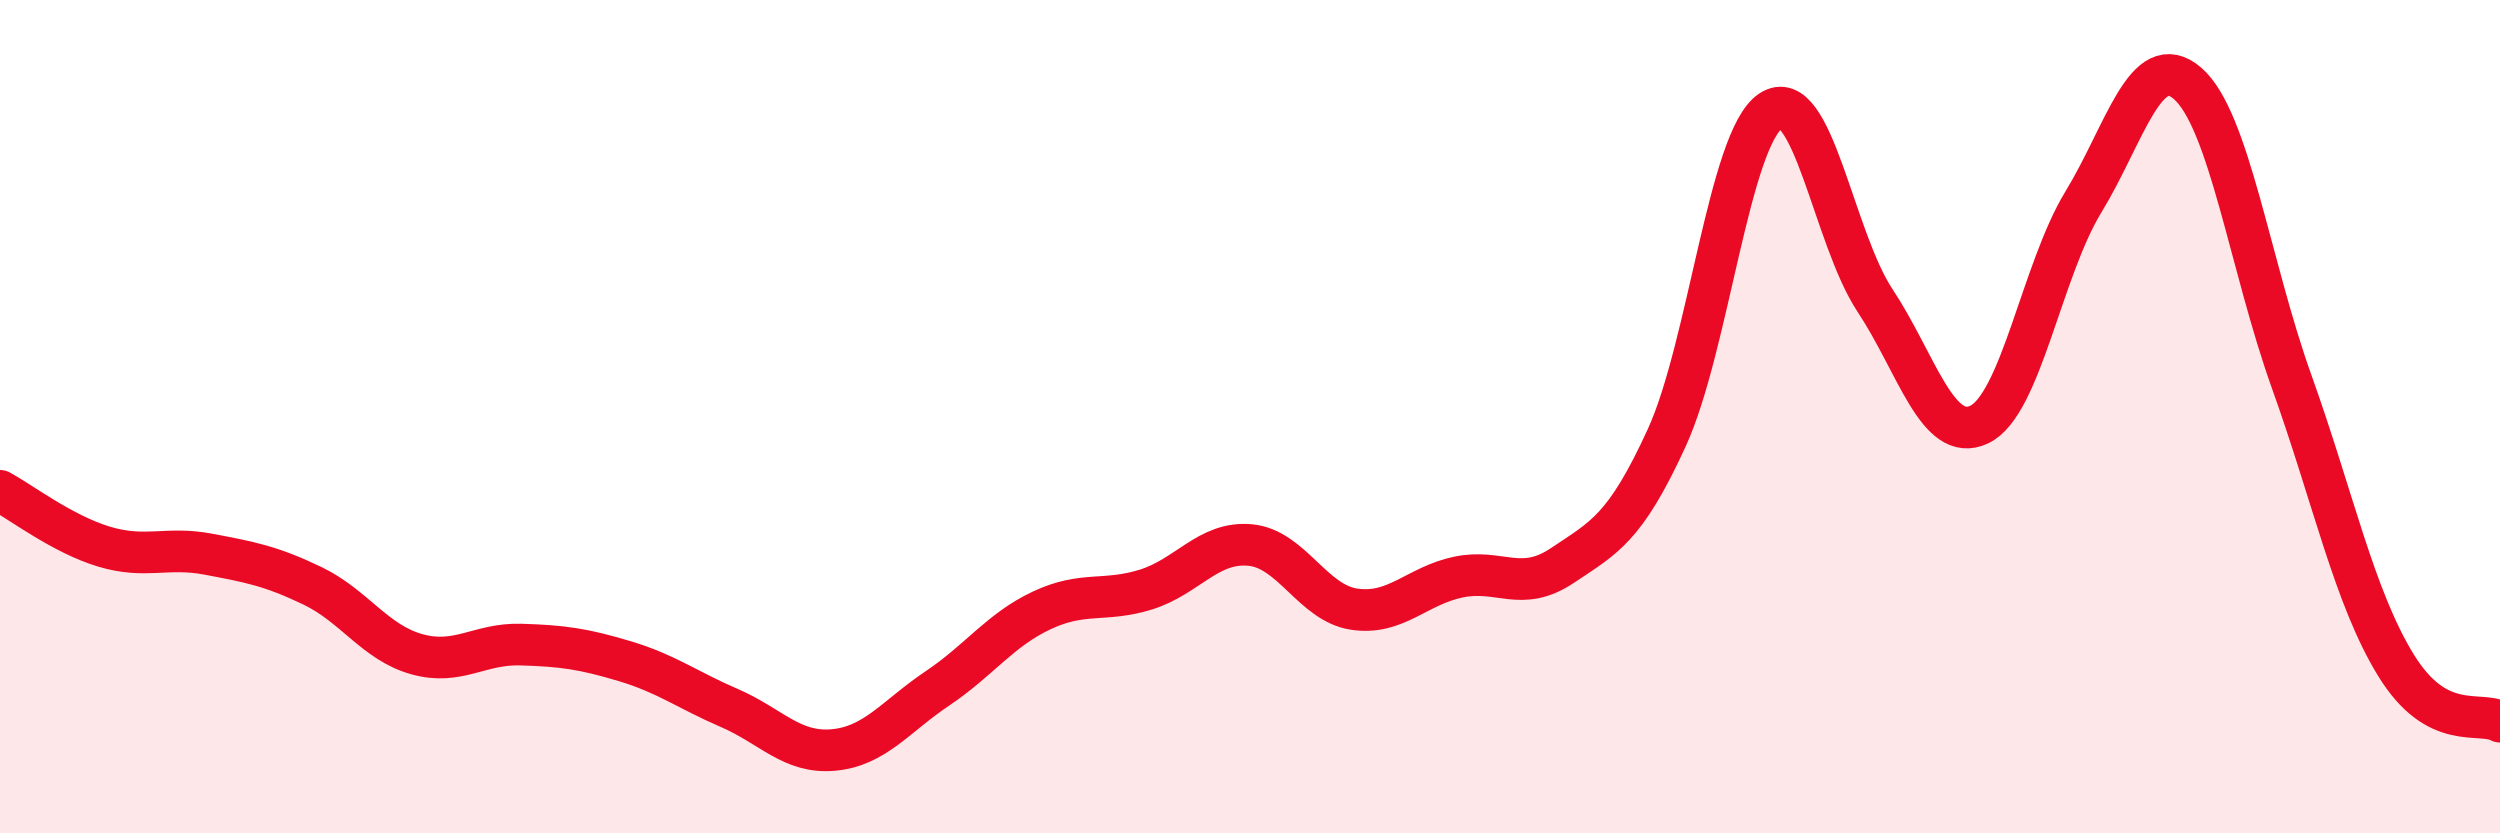
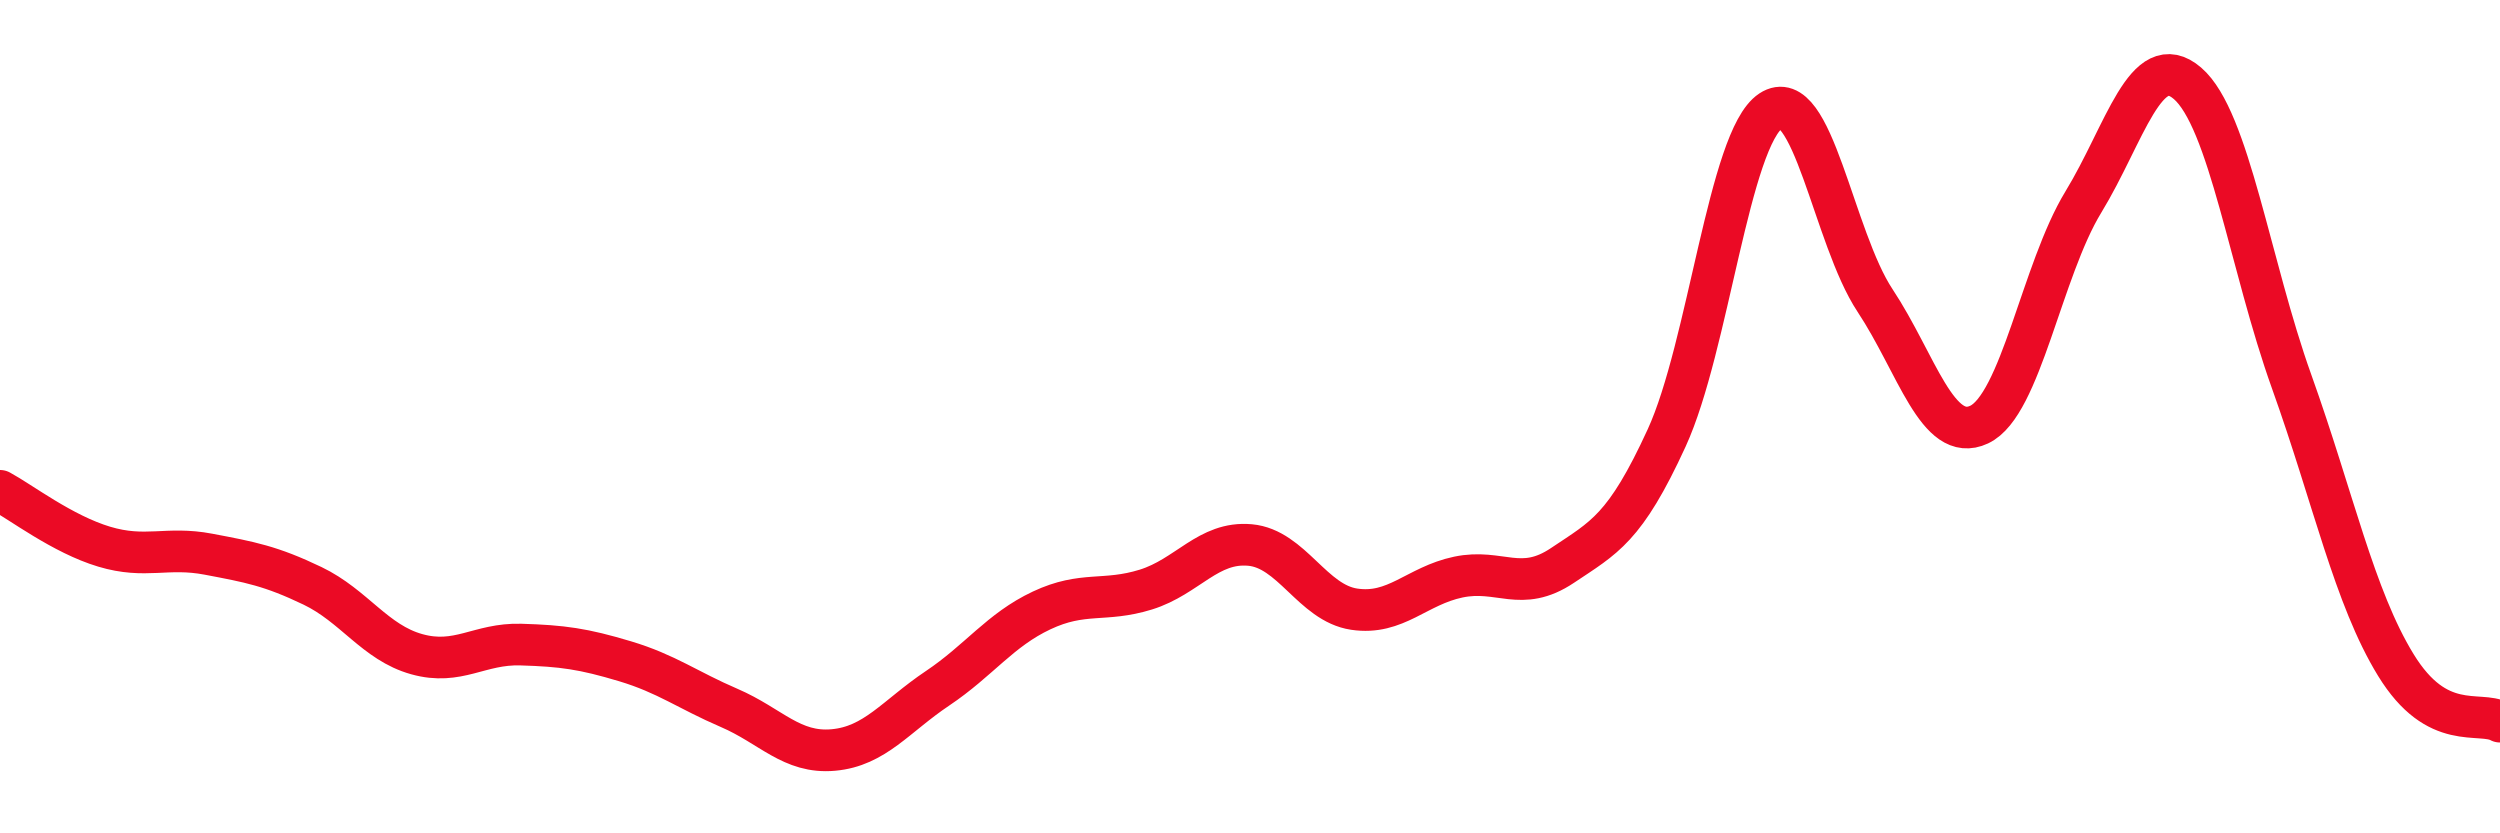
<svg xmlns="http://www.w3.org/2000/svg" width="60" height="20" viewBox="0 0 60 20">
-   <path d="M 0,11.78 C 0.5,12.05 1.5,12.82 2.5,13.12 C 3.5,13.42 4,13.11 5,13.3 C 6,13.49 6.5,13.58 7.5,14.06 C 8.5,14.54 9,15.42 10,15.7 C 11,15.98 11.5,15.44 12.5,15.47 C 13.5,15.5 14,15.57 15,15.87 C 16,16.17 16.5,16.56 17.5,16.99 C 18.5,17.42 19,18.09 20,18 C 21,17.91 21.5,17.19 22.5,16.52 C 23.5,15.85 24,15.12 25,14.65 C 26,14.18 26.5,14.46 27.5,14.15 C 28.5,13.84 29,12.99 30,13.08 C 31,13.17 31.5,14.47 32.5,14.62 C 33.5,14.77 34,14.06 35,13.85 C 36,13.64 36.5,14.24 37.5,13.57 C 38.5,12.9 39,12.69 40,10.51 C 41,8.33 41.5,3.32 42.5,2.66 C 43.5,2 44,5.7 45,7.21 C 46,8.72 46.5,10.66 47.5,10.19 C 48.5,9.72 49,6.49 50,4.85 C 51,3.21 51.5,1.14 52.5,2 C 53.5,2.86 54,6.37 55,9.16 C 56,11.95 56.5,14.33 57.5,15.96 C 58.5,17.59 59.5,17.05 60,17.32L60 20L0 20Z" fill="#EB0A25" opacity="0.1" stroke-linecap="round" stroke-linejoin="round" />
  <path d="M 0,11.78 C 0.5,12.05 1.5,12.82 2.5,13.12 C 3.5,13.42 4,13.11 5,13.3 C 6,13.49 6.5,13.58 7.5,14.06 C 8.5,14.54 9,15.42 10,15.7 C 11,15.98 11.5,15.44 12.5,15.47 C 13.5,15.5 14,15.57 15,15.87 C 16,16.17 16.5,16.56 17.5,16.99 C 18.5,17.42 19,18.09 20,18 C 21,17.91 21.5,17.19 22.5,16.52 C 23.5,15.85 24,15.12 25,14.65 C 26,14.18 26.5,14.46 27.5,14.15 C 28.5,13.84 29,12.99 30,13.08 C 31,13.17 31.5,14.47 32.5,14.62 C 33.5,14.77 34,14.06 35,13.85 C 36,13.64 36.5,14.24 37.5,13.57 C 38.5,12.9 39,12.69 40,10.51 C 41,8.33 41.5,3.32 42.5,2.66 C 43.5,2 44,5.7 45,7.21 C 46,8.72 46.5,10.66 47.5,10.19 C 48.5,9.72 49,6.49 50,4.85 C 51,3.21 51.5,1.14 52.5,2 C 53.5,2.86 54,6.37 55,9.16 C 56,11.95 56.5,14.33 57.5,15.96 C 58.5,17.59 59.5,17.05 60,17.32" stroke="#EB0A25" stroke-width="1" fill="none" stroke-linecap="round" stroke-linejoin="round" />
</svg>